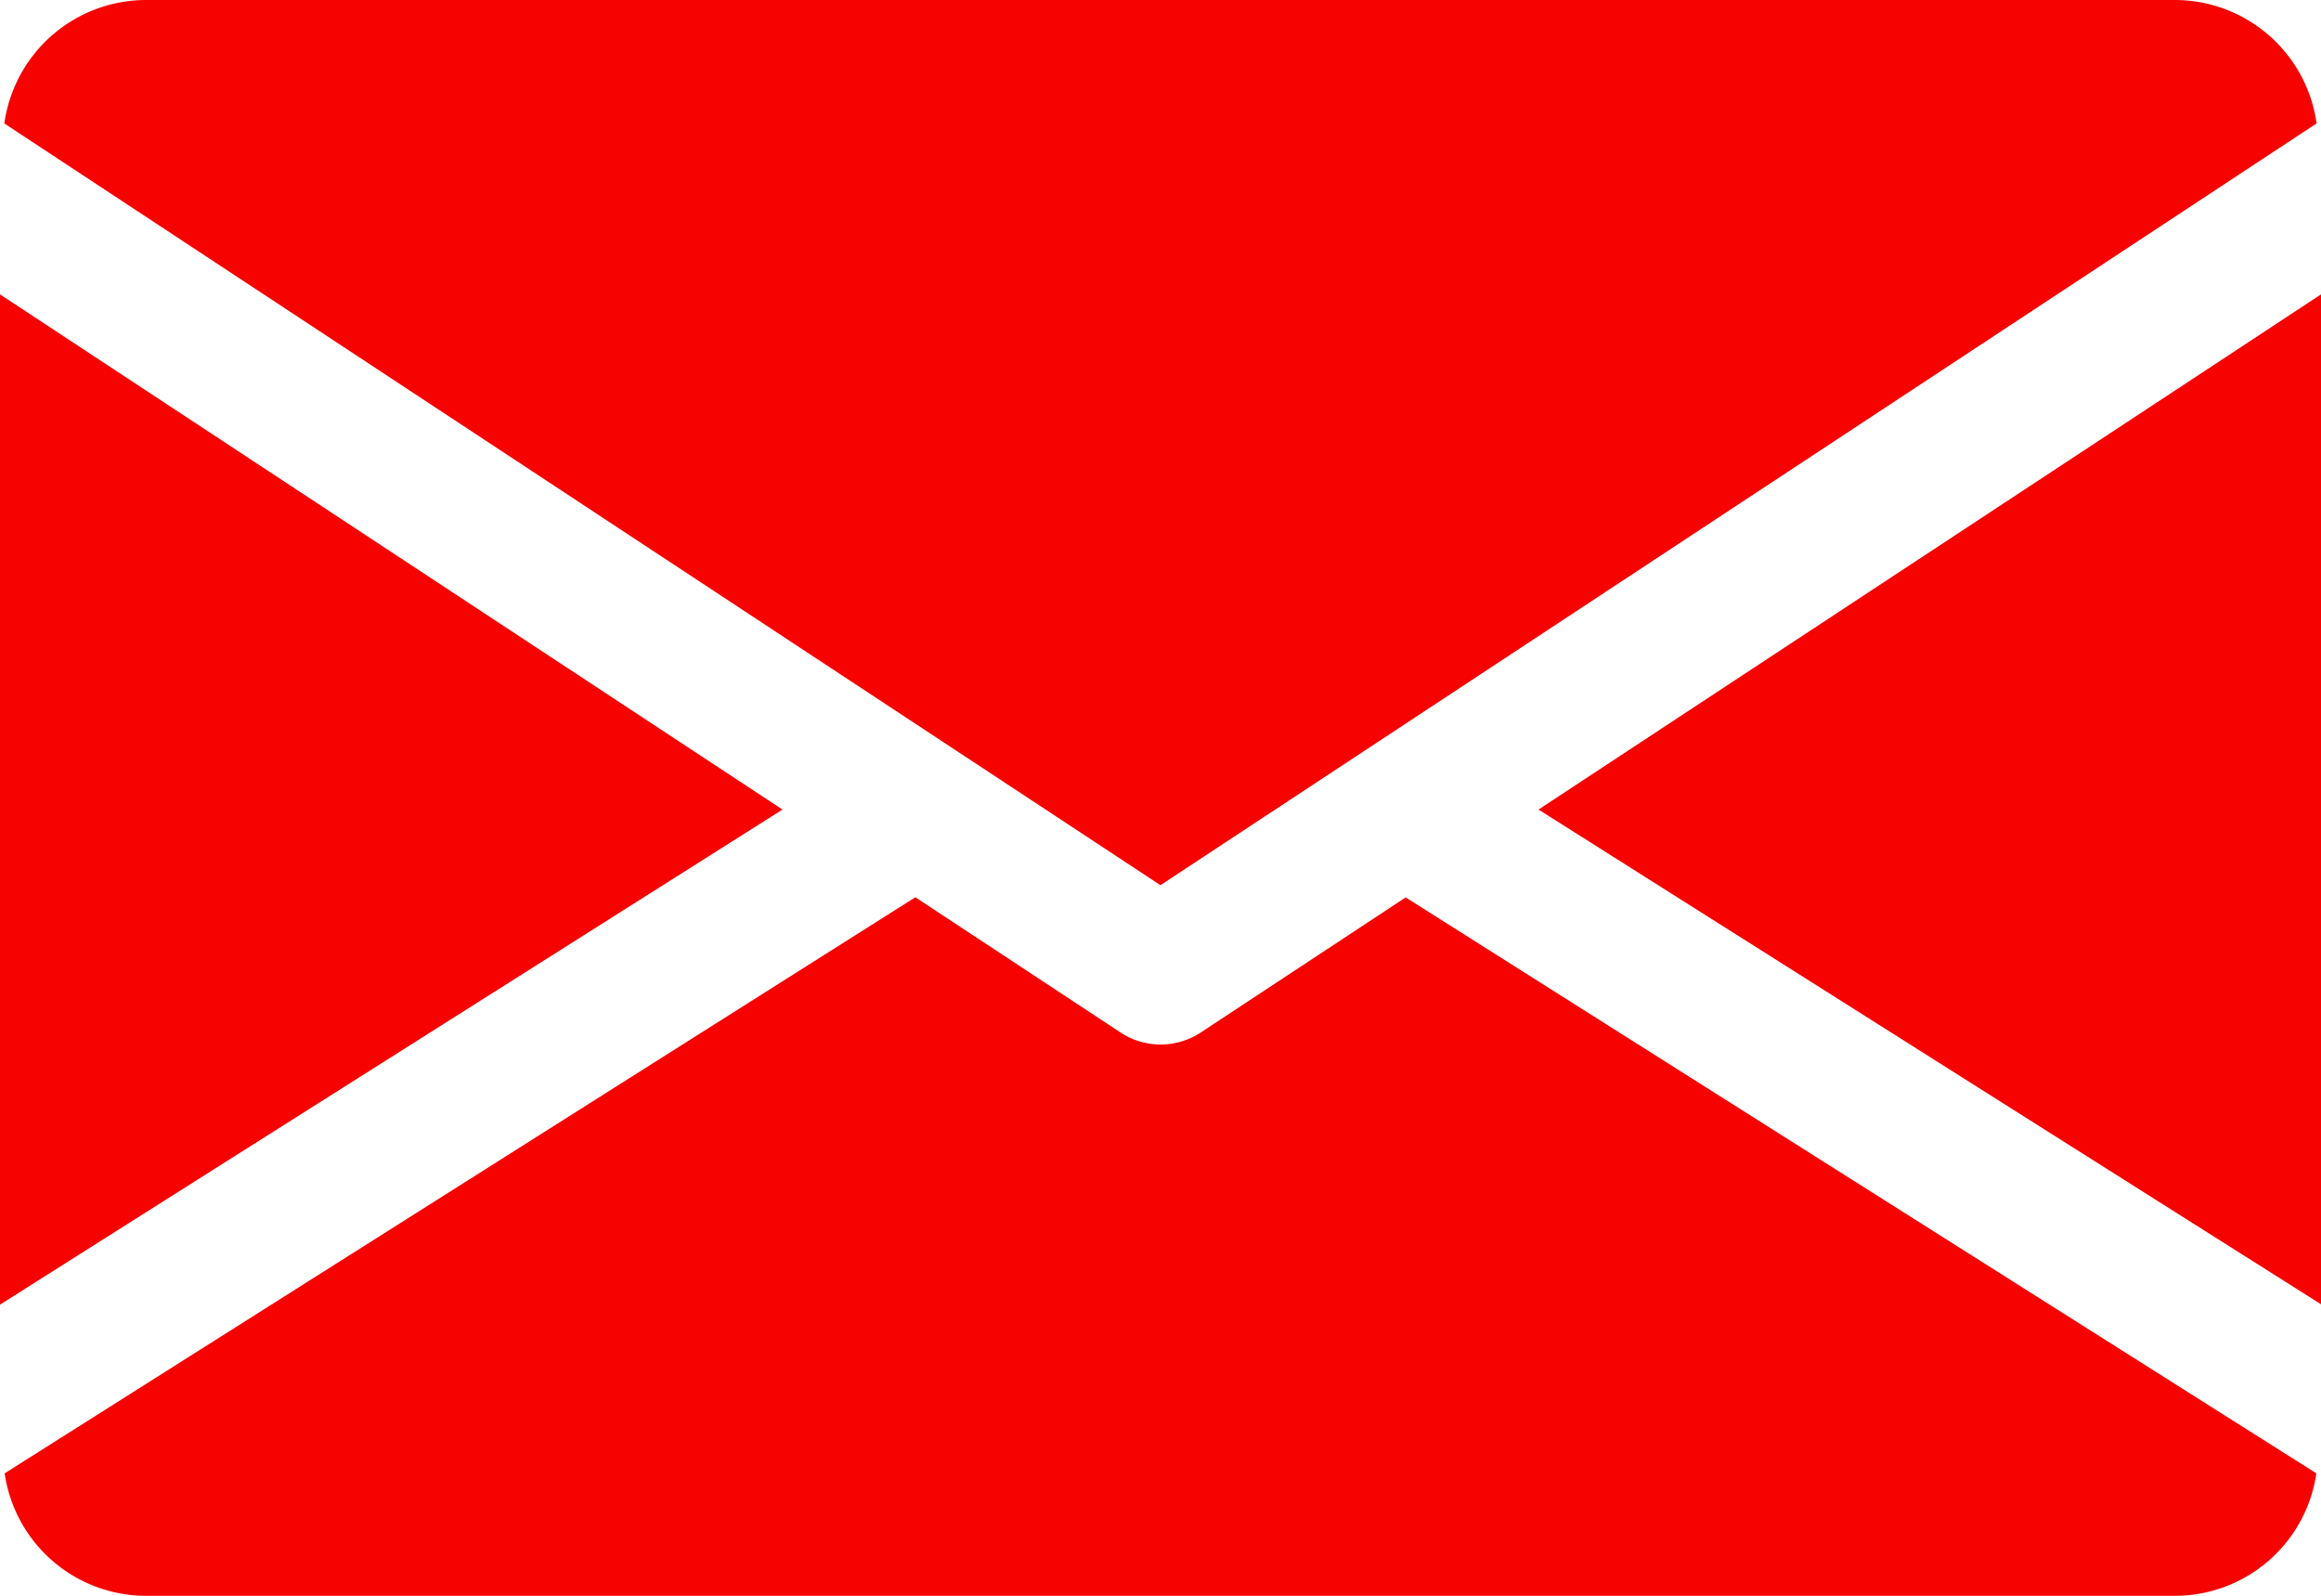
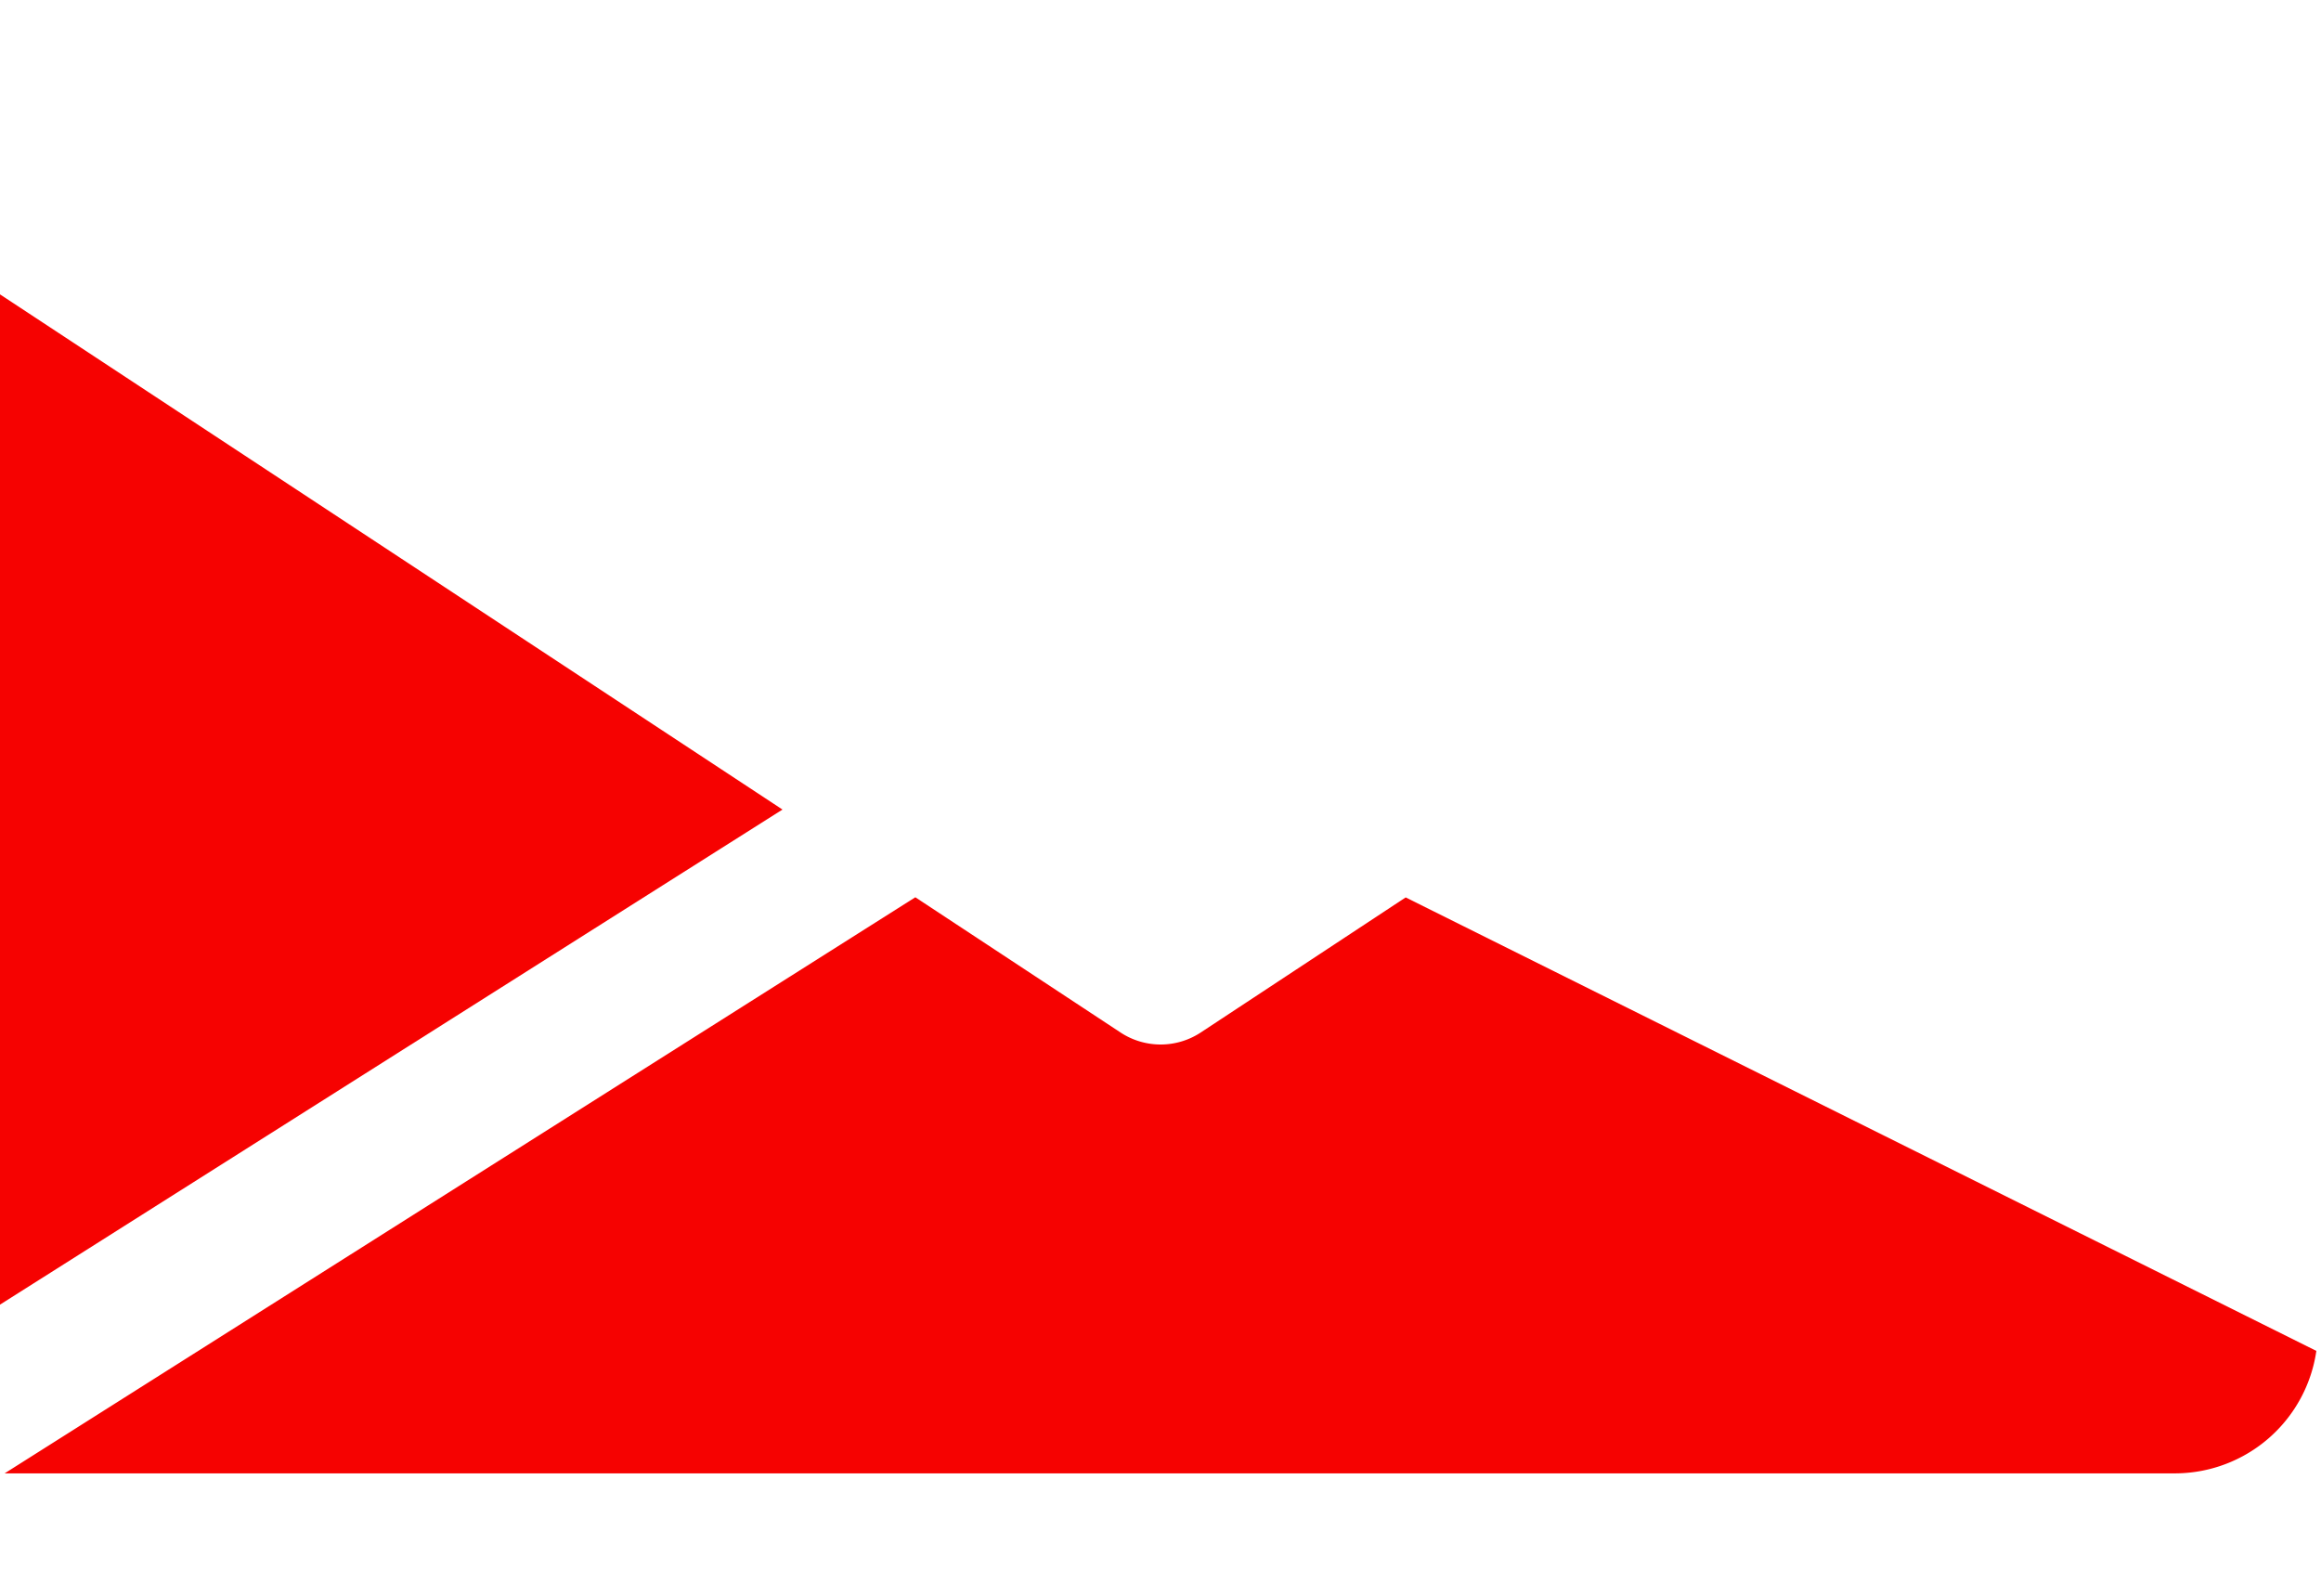
<svg xmlns="http://www.w3.org/2000/svg" width="50.912" height="35.002" viewBox="0 0 50.912 35.002">
  <g id="email" transform="translate(0 -80)">
    <g id="Group_178980" data-name="Group 178980" transform="translate(33.748 86.453)">
      <g id="Group_178979" data-name="Group 178979">
-         <path id="Path_41027" data-name="Path 41027" d="M339.392,156.2l17.164,10.851V144.9Z" transform="translate(-339.392 -144.896)" fill="#f60201" />
-       </g>
+         </g>
    </g>
    <g id="Group_178982" data-name="Group 178982" transform="translate(0 86.453)">
      <g id="Group_178981" data-name="Group 178981">
        <path id="Path_41028" data-name="Path 41028" d="M0,144.9v22.159L17.164,156.2Z" transform="translate(0 -144.896)" fill="#f60201" />
      </g>
    </g>
    <g id="Group_178984" data-name="Group 178984" transform="translate(0.095 80)">
      <g id="Group_178983" data-name="Group 178983">
-         <path id="Path_41029" data-name="Path 41029" d="M48.594,80H4.047A3.143,3.143,0,0,0,.96,82.708L26.32,99.416l25.36-16.709A3.142,3.142,0,0,0,48.594,80Z" transform="translate(-0.96 -80)" fill="#f60201" />
-       </g>
+         </g>
    </g>
    <g id="Group_178986" data-name="Group 178986" transform="translate(0.102 99.681)">
      <g id="Group_178985" data-name="Group 178985">
-         <path id="Path_41030" data-name="Path 41030" d="M31.756,277.923l-4.5,2.966a1.6,1.6,0,0,1-1.75,0L21,277.92,1.024,290.556a3.137,3.137,0,0,0,3.08,2.686H48.652a3.137,3.137,0,0,0,3.08-2.686Z" transform="translate(-1.024 -277.92)" fill="#f60201" />
+         <path id="Path_41030" data-name="Path 41030" d="M31.756,277.923l-4.5,2.966a1.6,1.6,0,0,1-1.75,0L21,277.92,1.024,290.556H48.652a3.137,3.137,0,0,0,3.08-2.686Z" transform="translate(-1.024 -277.92)" fill="#f60201" />
      </g>
    </g>
  </g>
</svg>